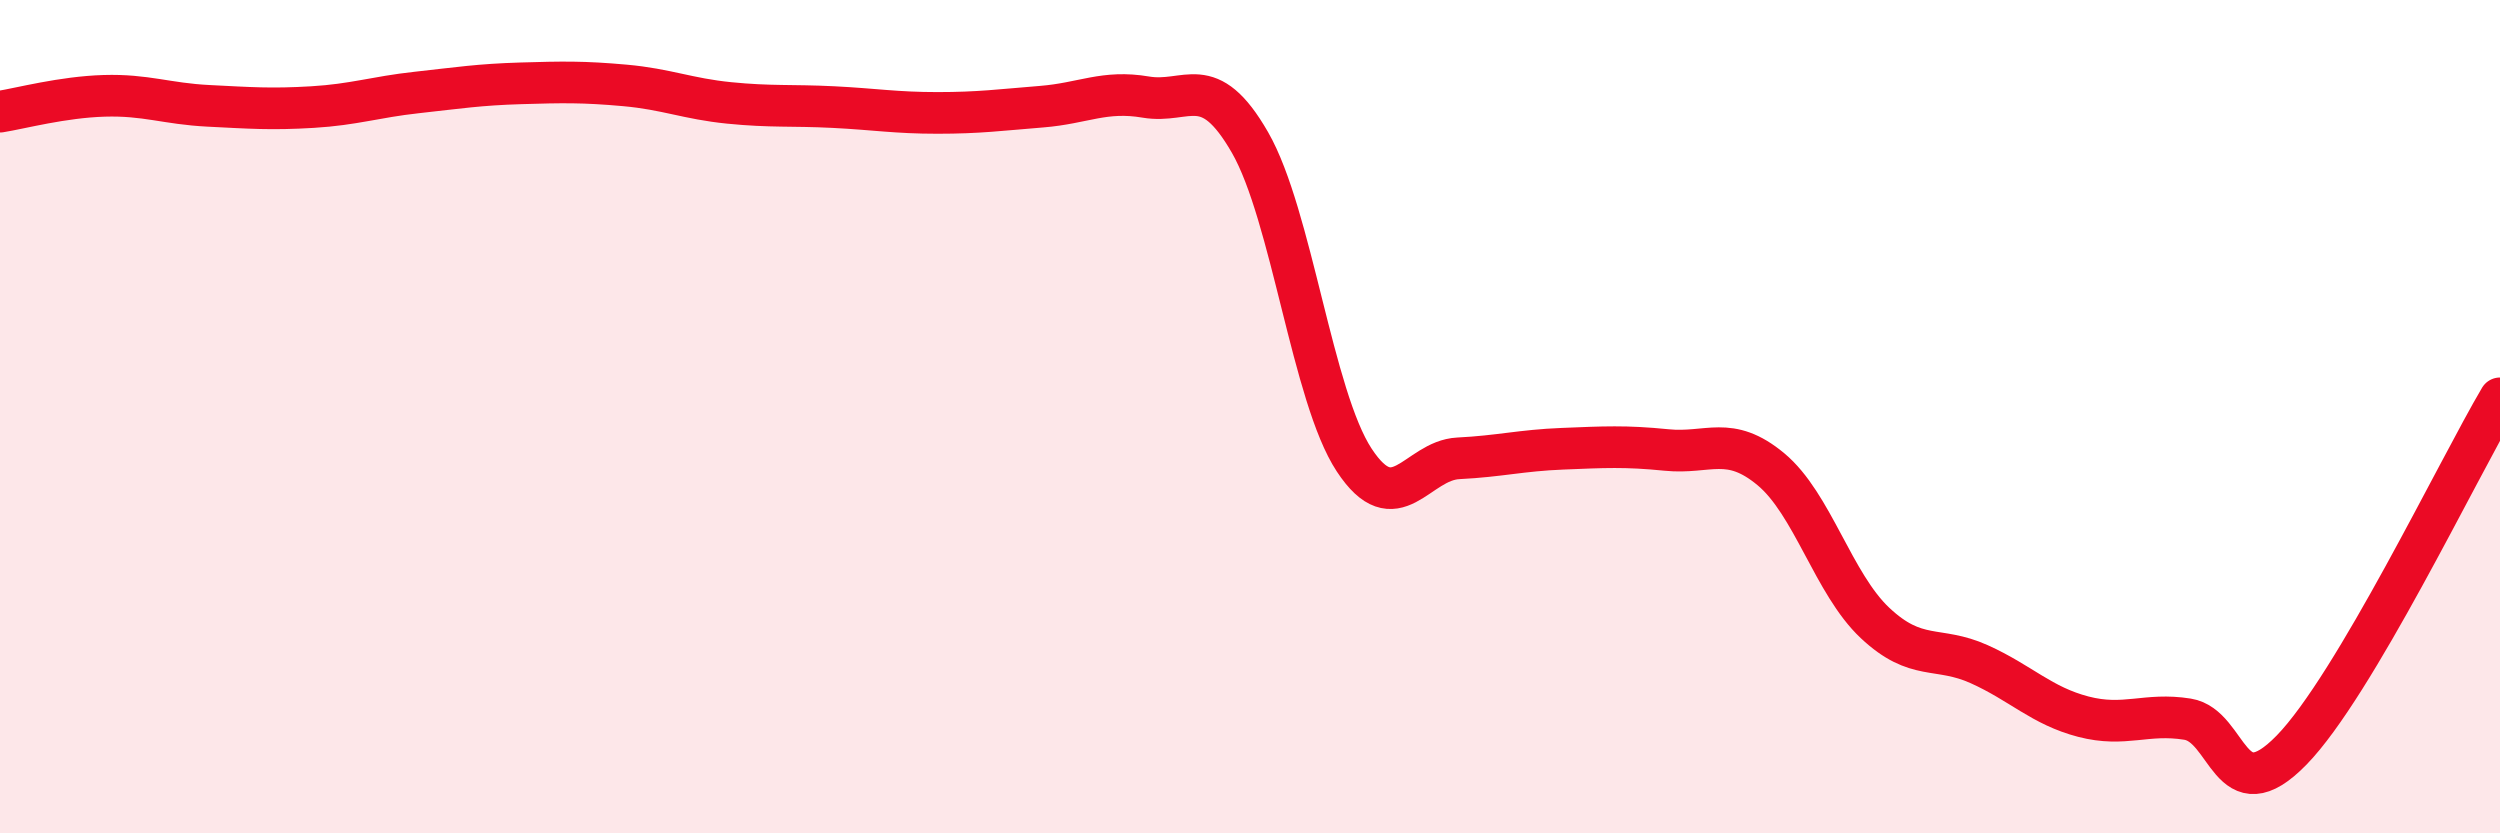
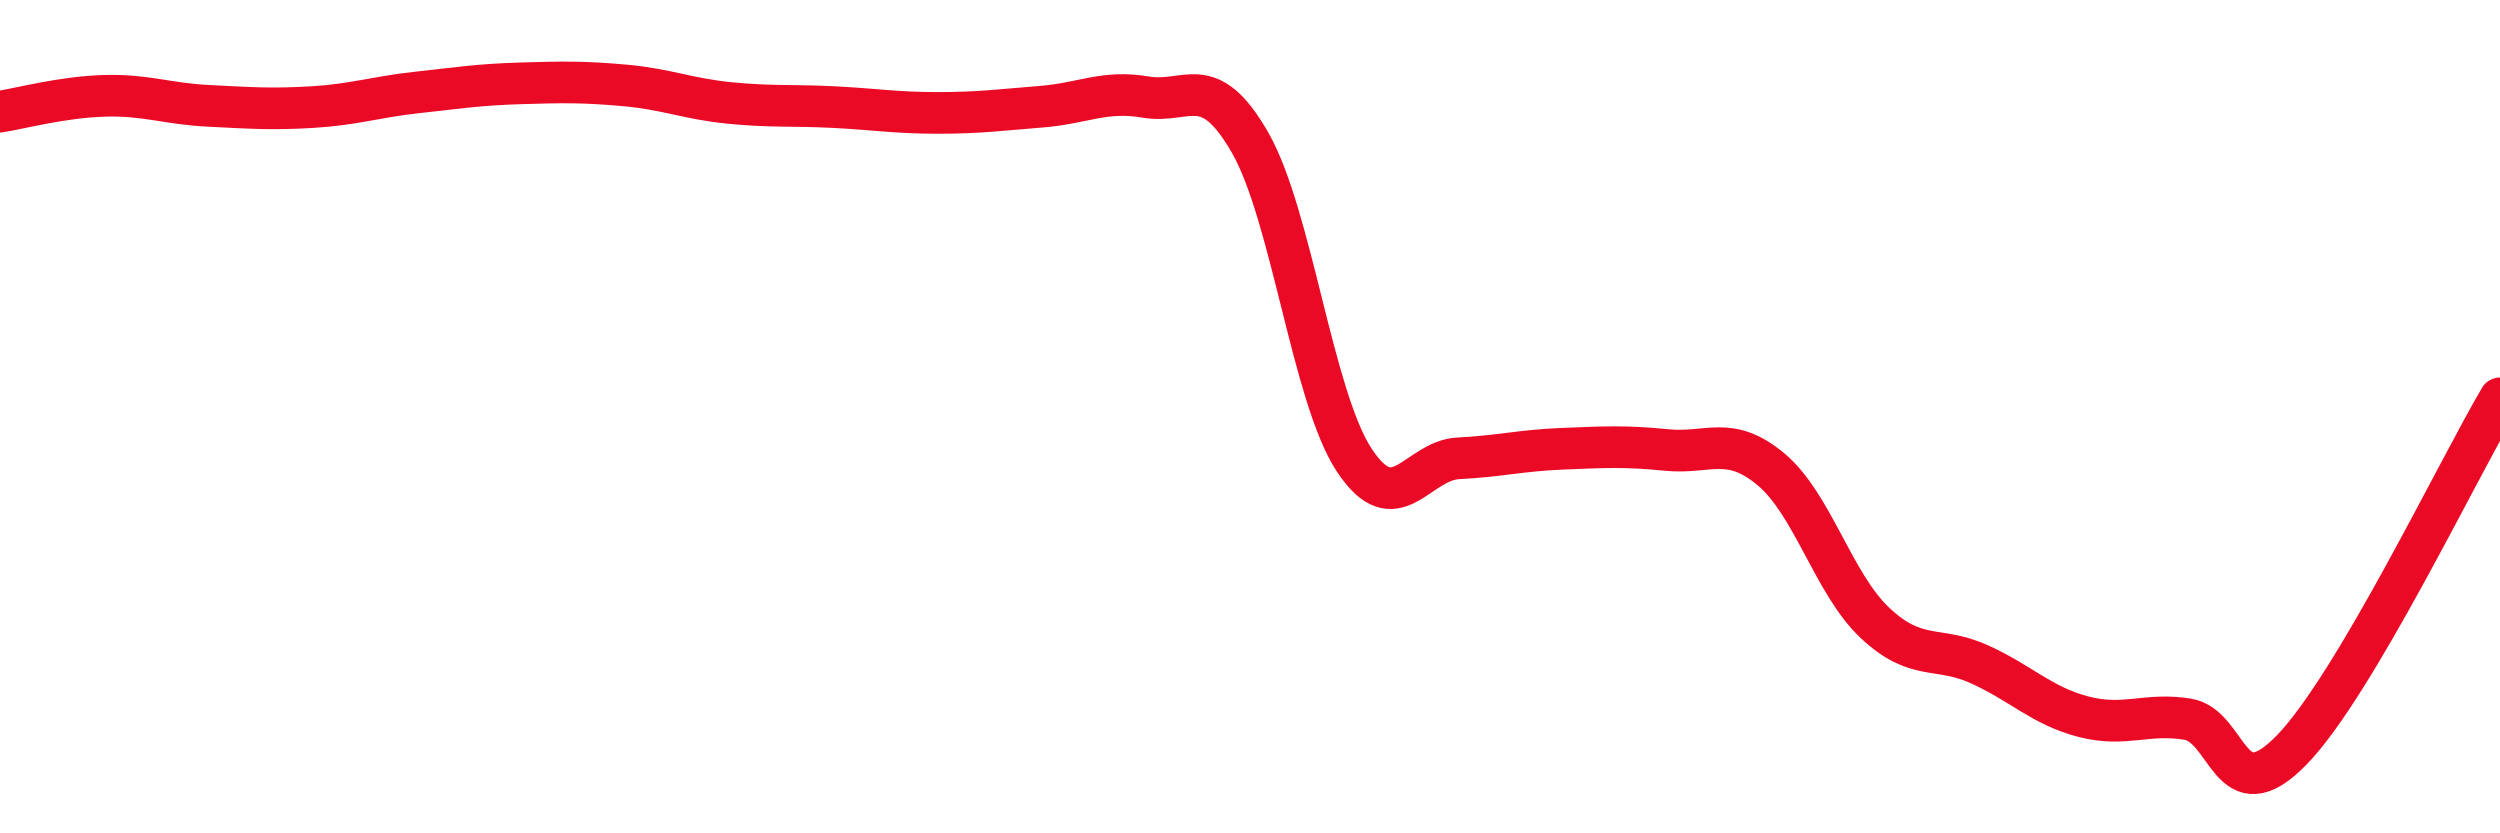
<svg xmlns="http://www.w3.org/2000/svg" width="60" height="20" viewBox="0 0 60 20">
-   <path d="M 0,2.68 C 0.5,2.6 1.5,2.33 2.5,2.3 C 3.5,2.27 4,2.49 5,2.54 C 6,2.59 6.5,2.63 7.5,2.57 C 8.5,2.51 9,2.33 10,2.22 C 11,2.11 11.5,2.03 12.5,2 C 13.5,1.97 14,1.96 15,2.05 C 16,2.14 16.5,2.37 17.5,2.47 C 18.5,2.57 19,2.52 20,2.57 C 21,2.62 21.5,2.71 22.5,2.71 C 23.5,2.71 24,2.64 25,2.56 C 26,2.48 26.5,2.16 27.5,2.33 C 28.5,2.5 29,1.68 30,3.42 C 31,5.16 31.5,9.52 32.5,11.04 C 33.5,12.56 34,11.05 35,11 C 36,10.95 36.5,10.81 37.5,10.77 C 38.5,10.73 39,10.7 40,10.8 C 41,10.9 41.5,10.43 42.5,11.26 C 43.5,12.09 44,14.01 45,14.95 C 46,15.89 46.5,15.49 47.5,15.94 C 48.5,16.39 49,16.94 50,17.2 C 51,17.46 51.5,17.1 52.5,17.26 C 53.5,17.42 53.5,19.54 55,18 C 56.5,16.46 59,11.25 60,9.56L60 20L0 20Z" fill="#EB0A25" opacity="0.1" stroke-linecap="round" stroke-linejoin="round" />
  <path d="M 0,2.68 C 0.5,2.6 1.5,2.33 2.5,2.3 C 3.5,2.27 4,2.49 5,2.54 C 6,2.59 6.5,2.63 7.5,2.57 C 8.5,2.51 9,2.33 10,2.22 C 11,2.11 11.5,2.03 12.5,2 C 13.5,1.97 14,1.96 15,2.05 C 16,2.14 16.5,2.37 17.5,2.47 C 18.5,2.57 19,2.52 20,2.57 C 21,2.62 21.5,2.71 22.5,2.71 C 23.5,2.71 24,2.64 25,2.56 C 26,2.48 26.5,2.16 27.5,2.33 C 28.5,2.5 29,1.68 30,3.42 C 31,5.16 31.5,9.52 32.5,11.04 C 33.5,12.56 34,11.05 35,11 C 36,10.95 36.5,10.81 37.5,10.77 C 38.5,10.73 39,10.7 40,10.8 C 41,10.9 41.5,10.43 42.5,11.26 C 43.5,12.09 44,14.01 45,14.95 C 46,15.89 46.5,15.49 47.5,15.94 C 48.5,16.39 49,16.94 50,17.2 C 51,17.46 51.5,17.1 52.5,17.26 C 53.5,17.42 53.5,19.54 55,18 C 56.5,16.46 59,11.25 60,9.56" stroke="#EB0A25" stroke-width="1" fill="none" stroke-linecap="round" stroke-linejoin="round" />
</svg>